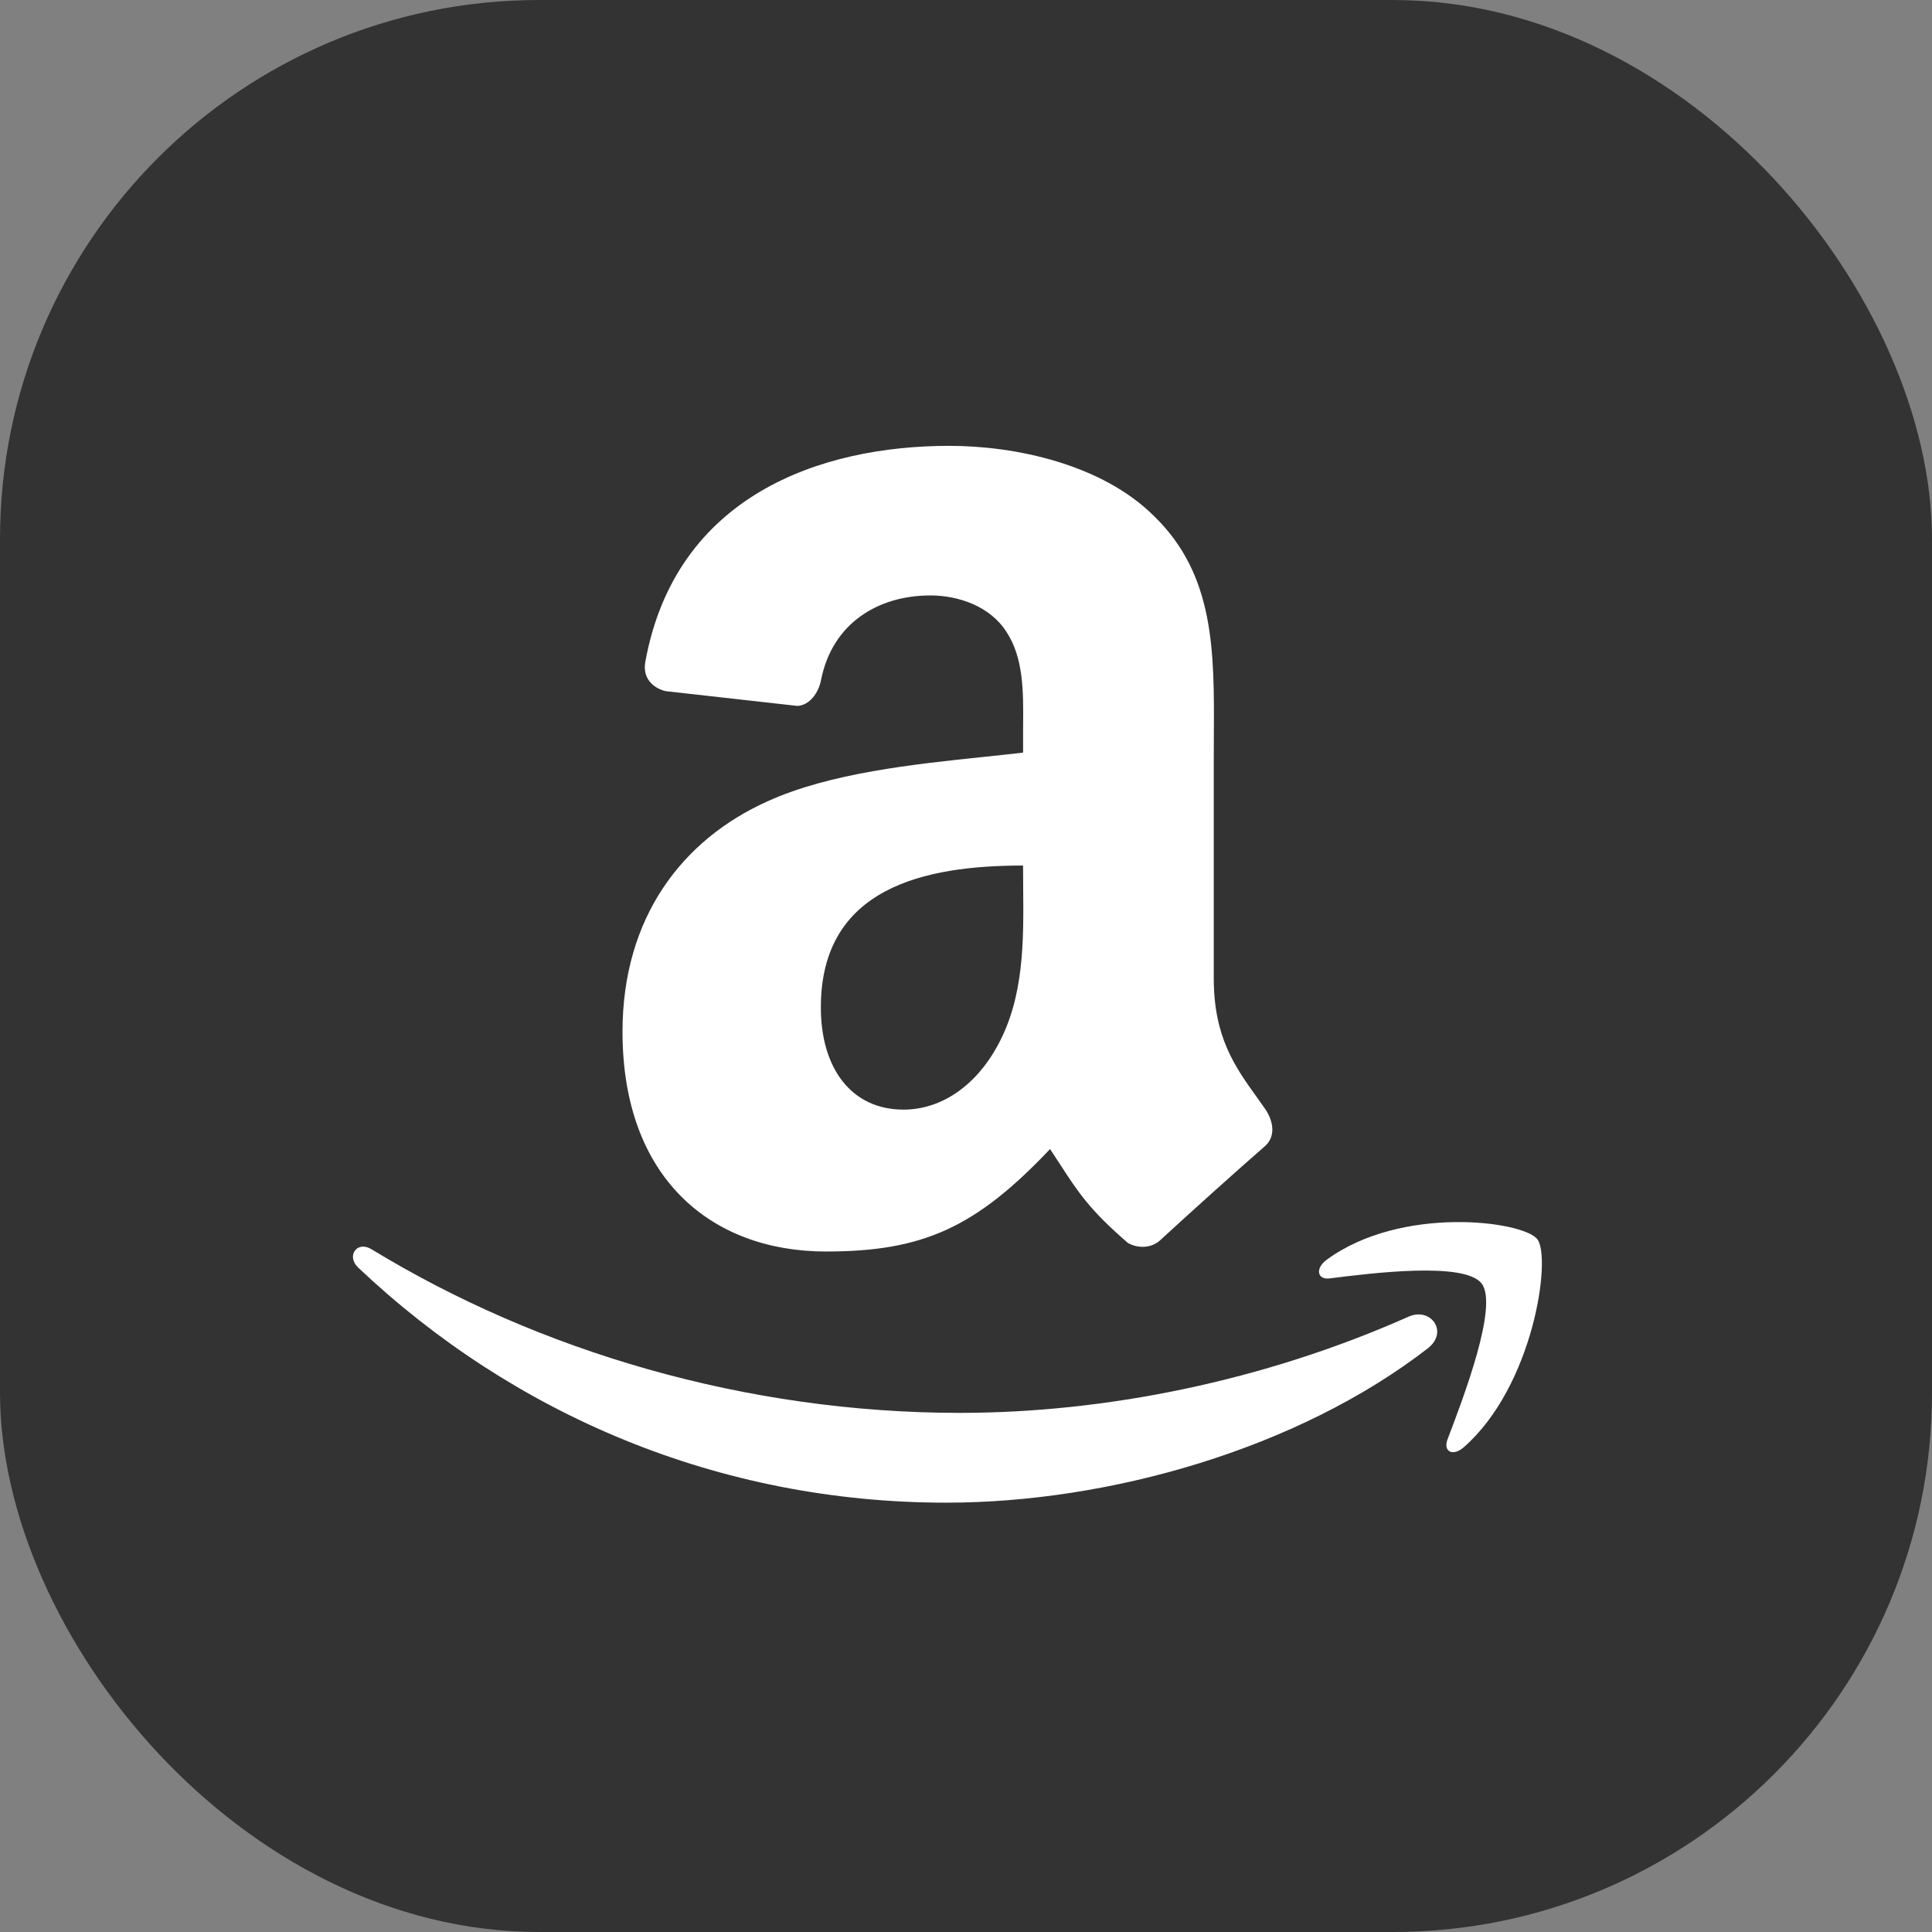
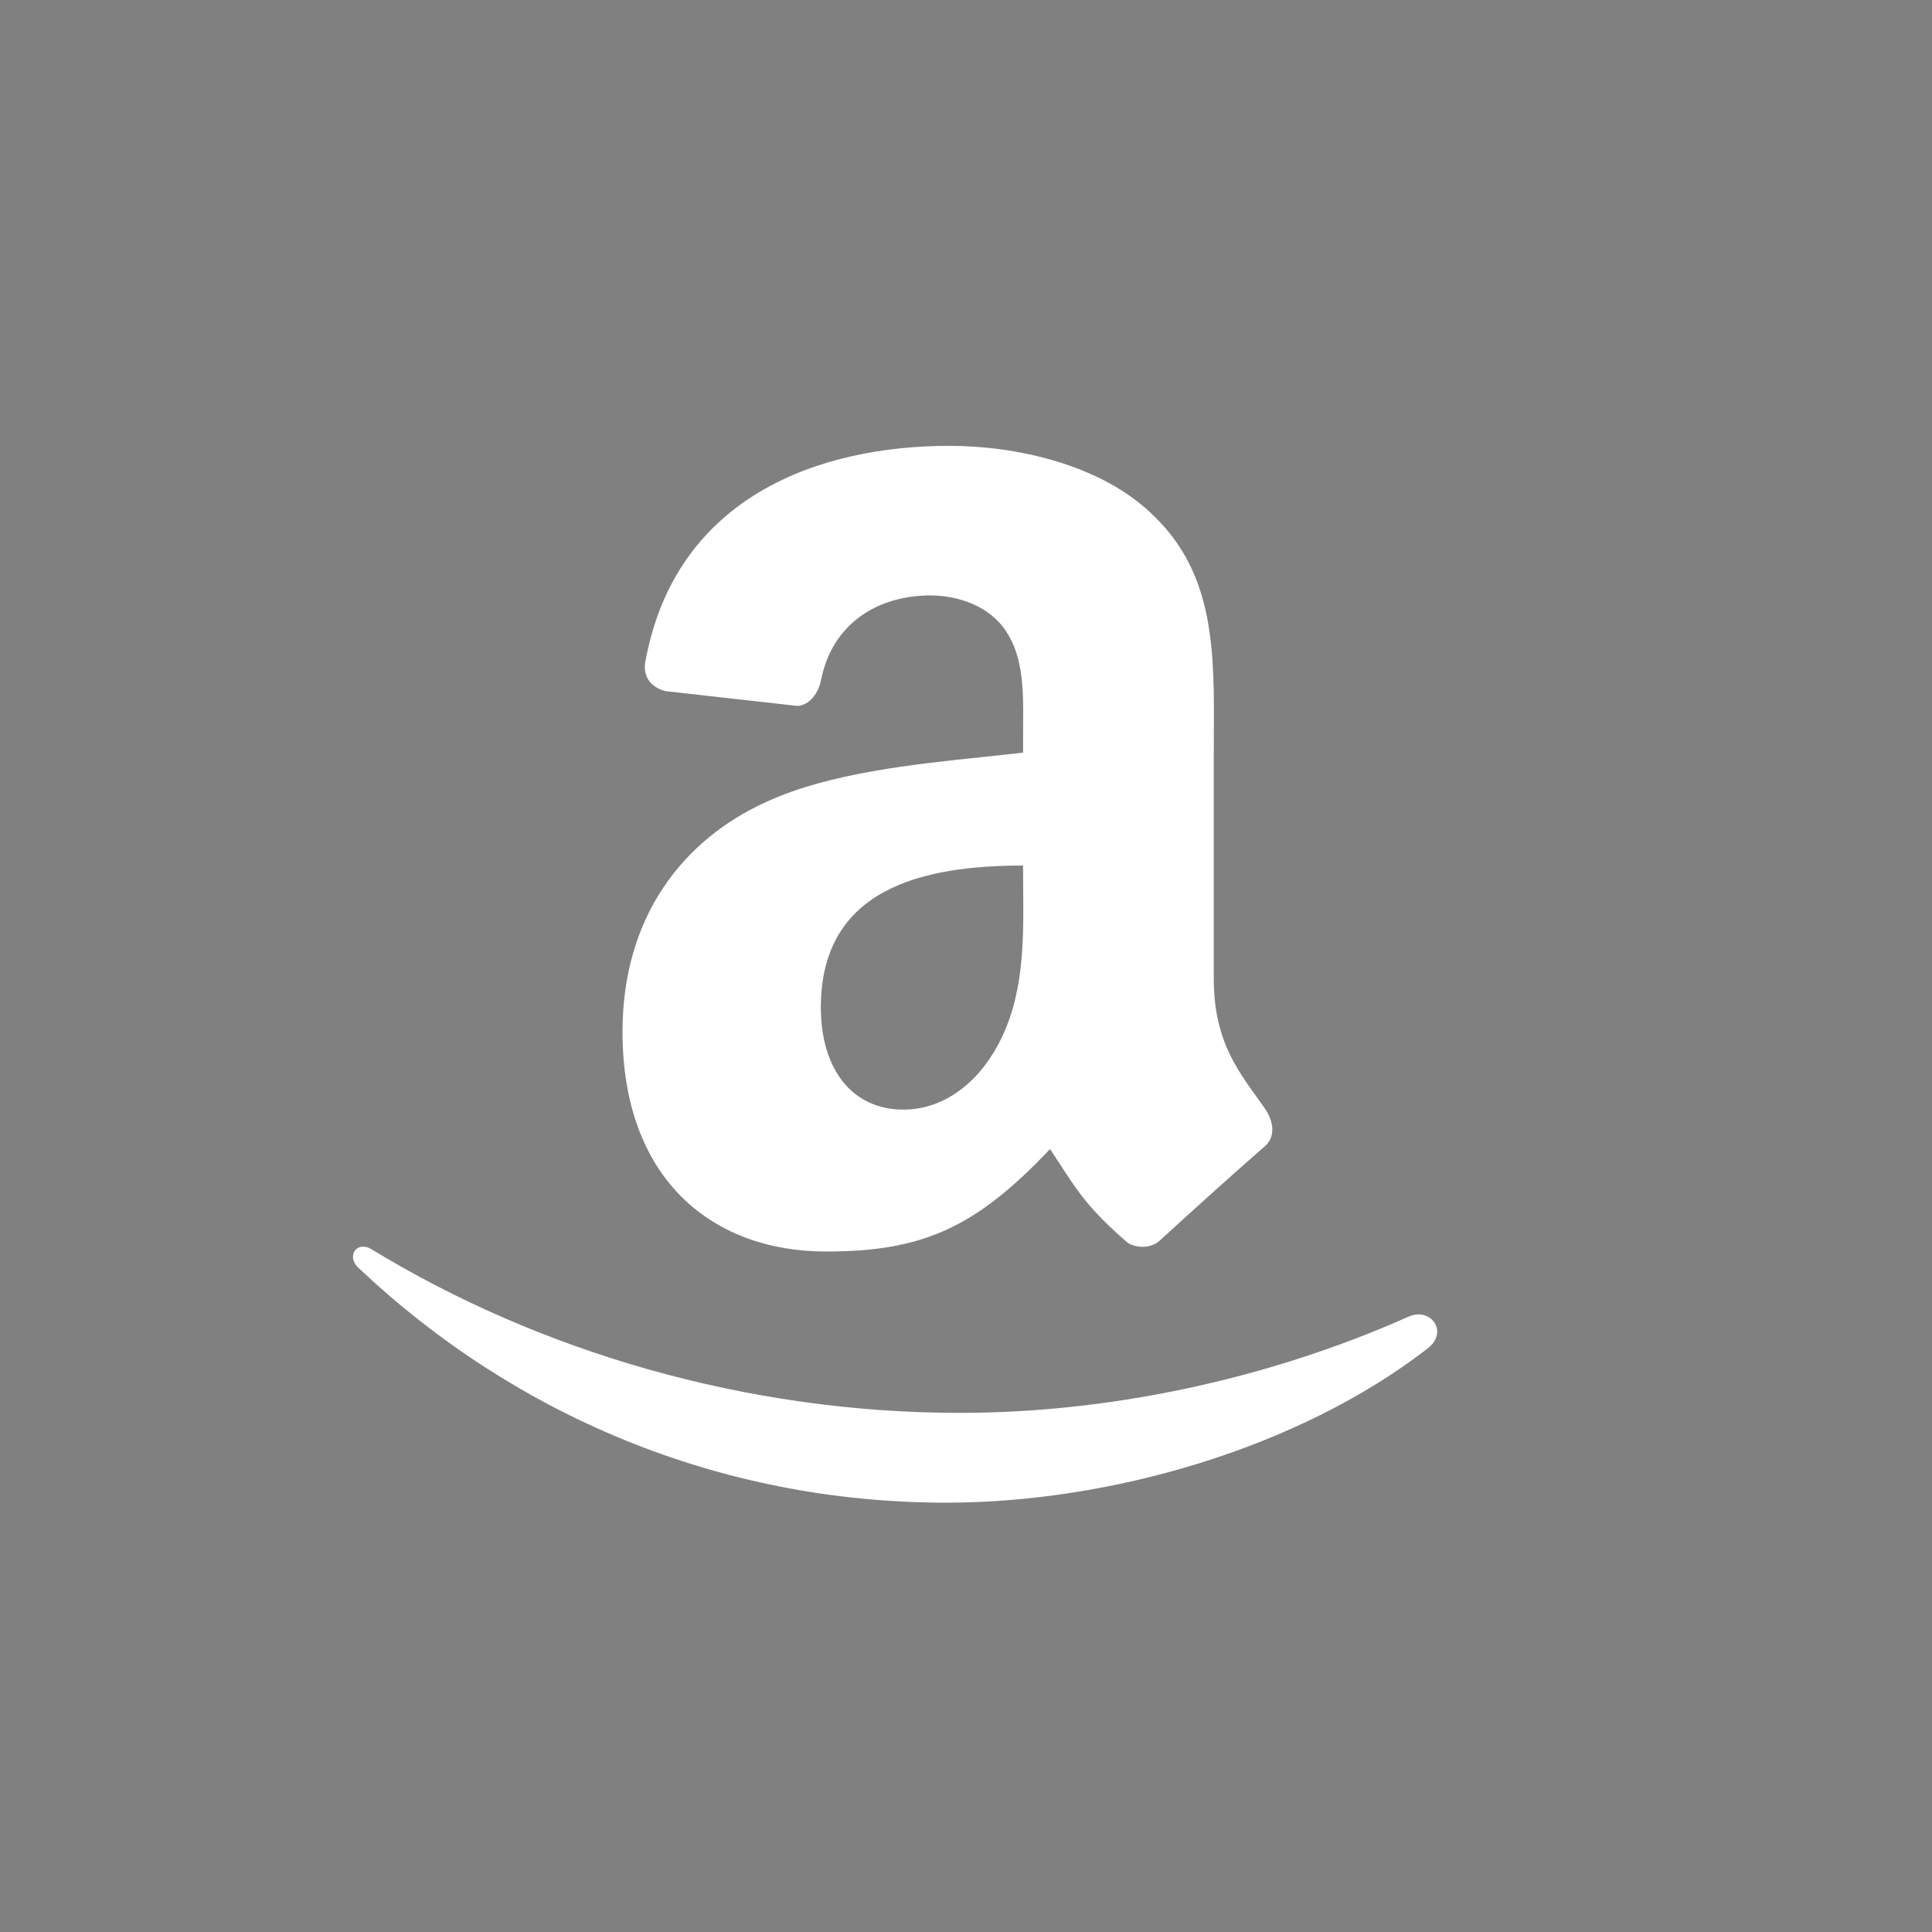
<svg xmlns="http://www.w3.org/2000/svg" width="86" height="86" viewBox="0 0 86 86" fill="none">
  <rect x="0" y="0" width="86" height="86" fill="#808080" stroke="none" />
-   <rect width="86" height="86" rx="24" fill="#333333" />
  <path fill-rule="evenodd" clip-rule="evenodd" d="M56.315 49.36C56.194 49.186 56.073 49.017 55.951 48.848C54.967 47.475 54.029 46.167 54.029 43.545V33.77C54.029 33.43 54.03 33.092 54.032 32.757C54.054 29.009 54.073 25.589 51.37 22.973C49.052 20.662 45.202 19.846 42.257 19.846C36.498 19.846 30.073 22.074 28.726 29.455C28.583 30.239 29.132 30.649 29.63 30.765L35.495 31.423C36.044 31.394 36.441 30.834 36.547 30.271C37.05 27.727 39.104 26.505 41.412 26.505C42.656 26.505 44.07 26.977 44.806 28.135C45.566 29.289 45.554 30.83 45.543 32.209C45.542 32.369 45.541 32.527 45.541 32.683V33.502C44.997 33.565 44.426 33.625 43.839 33.687C40.641 34.022 36.935 34.41 34.16 35.672C30.371 37.374 27.71 40.836 27.71 45.926C27.71 52.448 31.669 55.709 36.767 55.709C41.069 55.709 43.423 54.656 46.742 51.148C46.908 51.397 47.056 51.627 47.197 51.843C47.989 53.064 48.505 53.86 50.211 55.331C50.661 55.58 51.257 55.571 51.656 55.196C52.864 54.082 55.058 52.105 56.295 51.03C56.789 50.609 56.702 49.929 56.315 49.36ZM44.409 46.541C43.448 48.311 41.918 49.393 40.218 49.393C37.9 49.393 36.539 47.558 36.539 44.843C36.539 39.498 41.165 38.528 45.54 38.528C45.54 38.847 45.543 39.169 45.545 39.491C45.567 41.911 45.589 44.379 44.409 46.541Z" fill="white" />
  <path d="M63.548 60.026C57.755 64.506 49.354 66.889 42.12 66.889C31.984 66.889 22.854 62.963 15.945 56.426C15.403 55.912 15.887 55.21 16.538 55.609C23.993 60.155 33.21 62.892 42.73 62.892C49.152 62.892 56.211 61.496 62.706 58.607C63.686 58.173 64.507 59.286 63.548 60.026Z" fill="white" />
-   <path d="M59.194 56.906C61.059 56.67 65.218 56.148 65.958 57.141C66.7 58.133 65.143 62.214 64.441 64.053L64.436 64.066C64.225 64.621 64.679 64.843 65.157 64.422C68.266 61.698 69.069 55.989 68.432 55.162C67.8 54.346 62.365 53.639 59.049 56.081C58.539 56.459 58.627 56.975 59.194 56.906Z" fill="white" />
</svg>